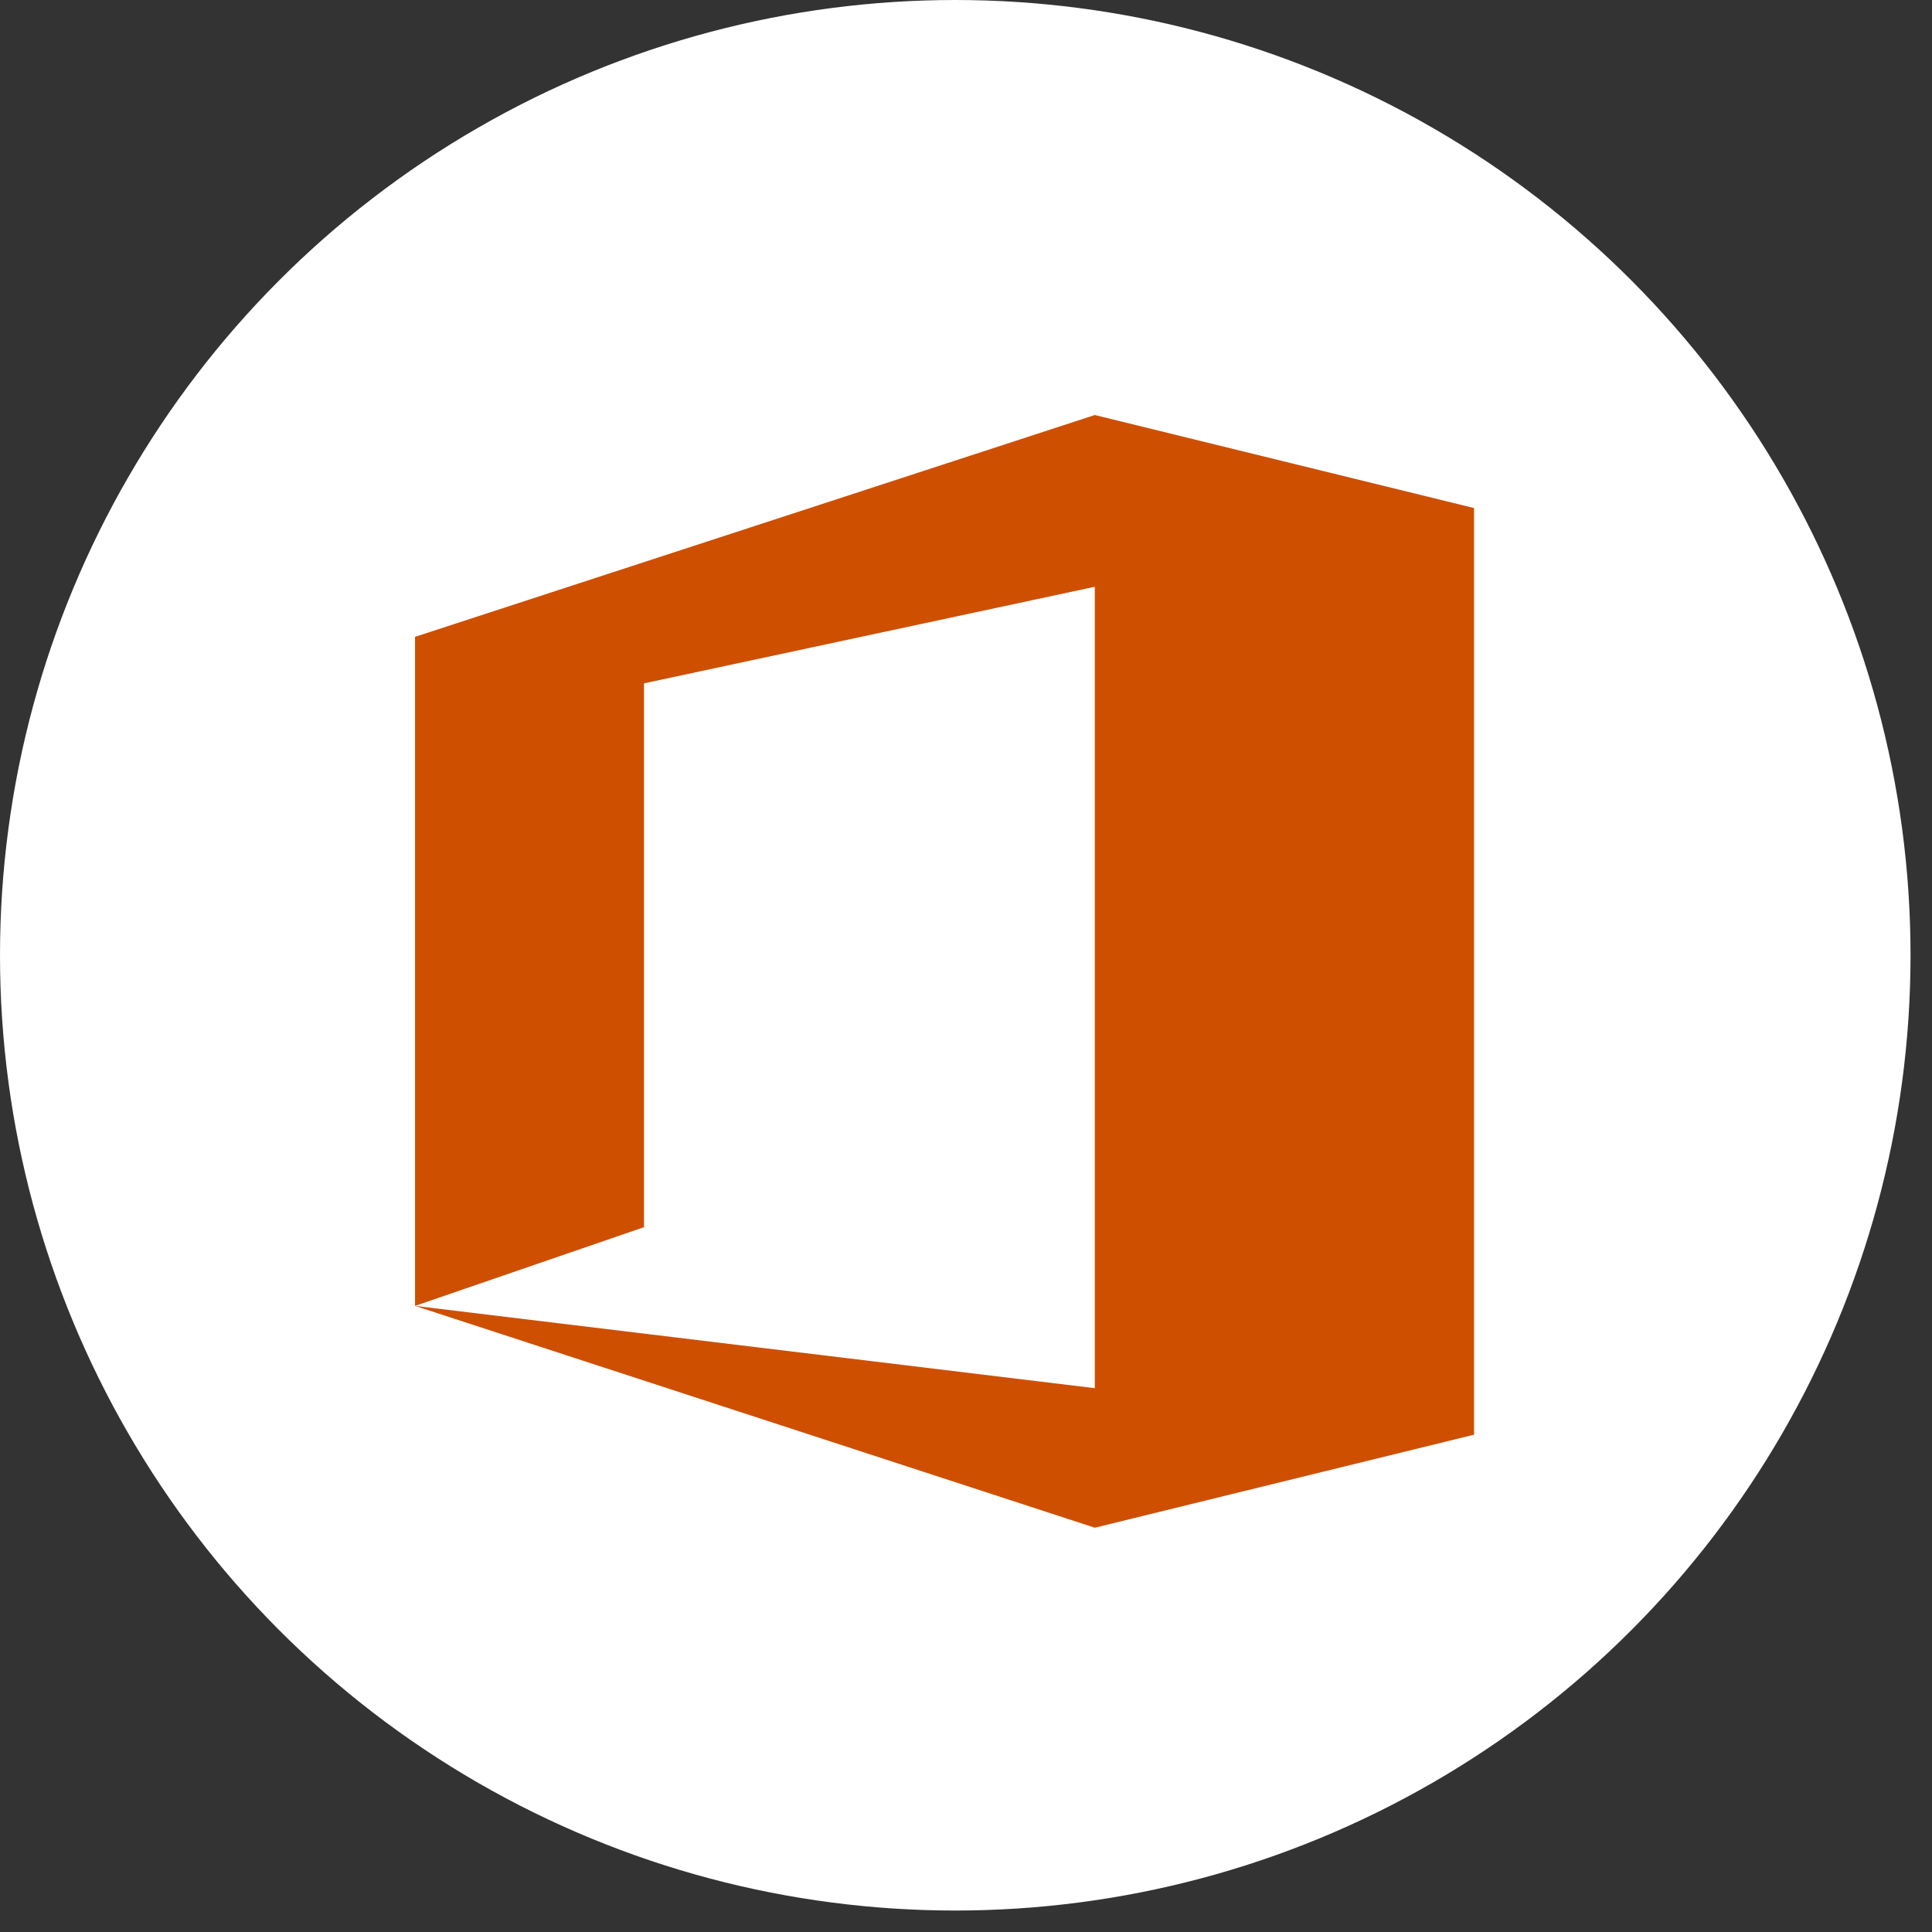
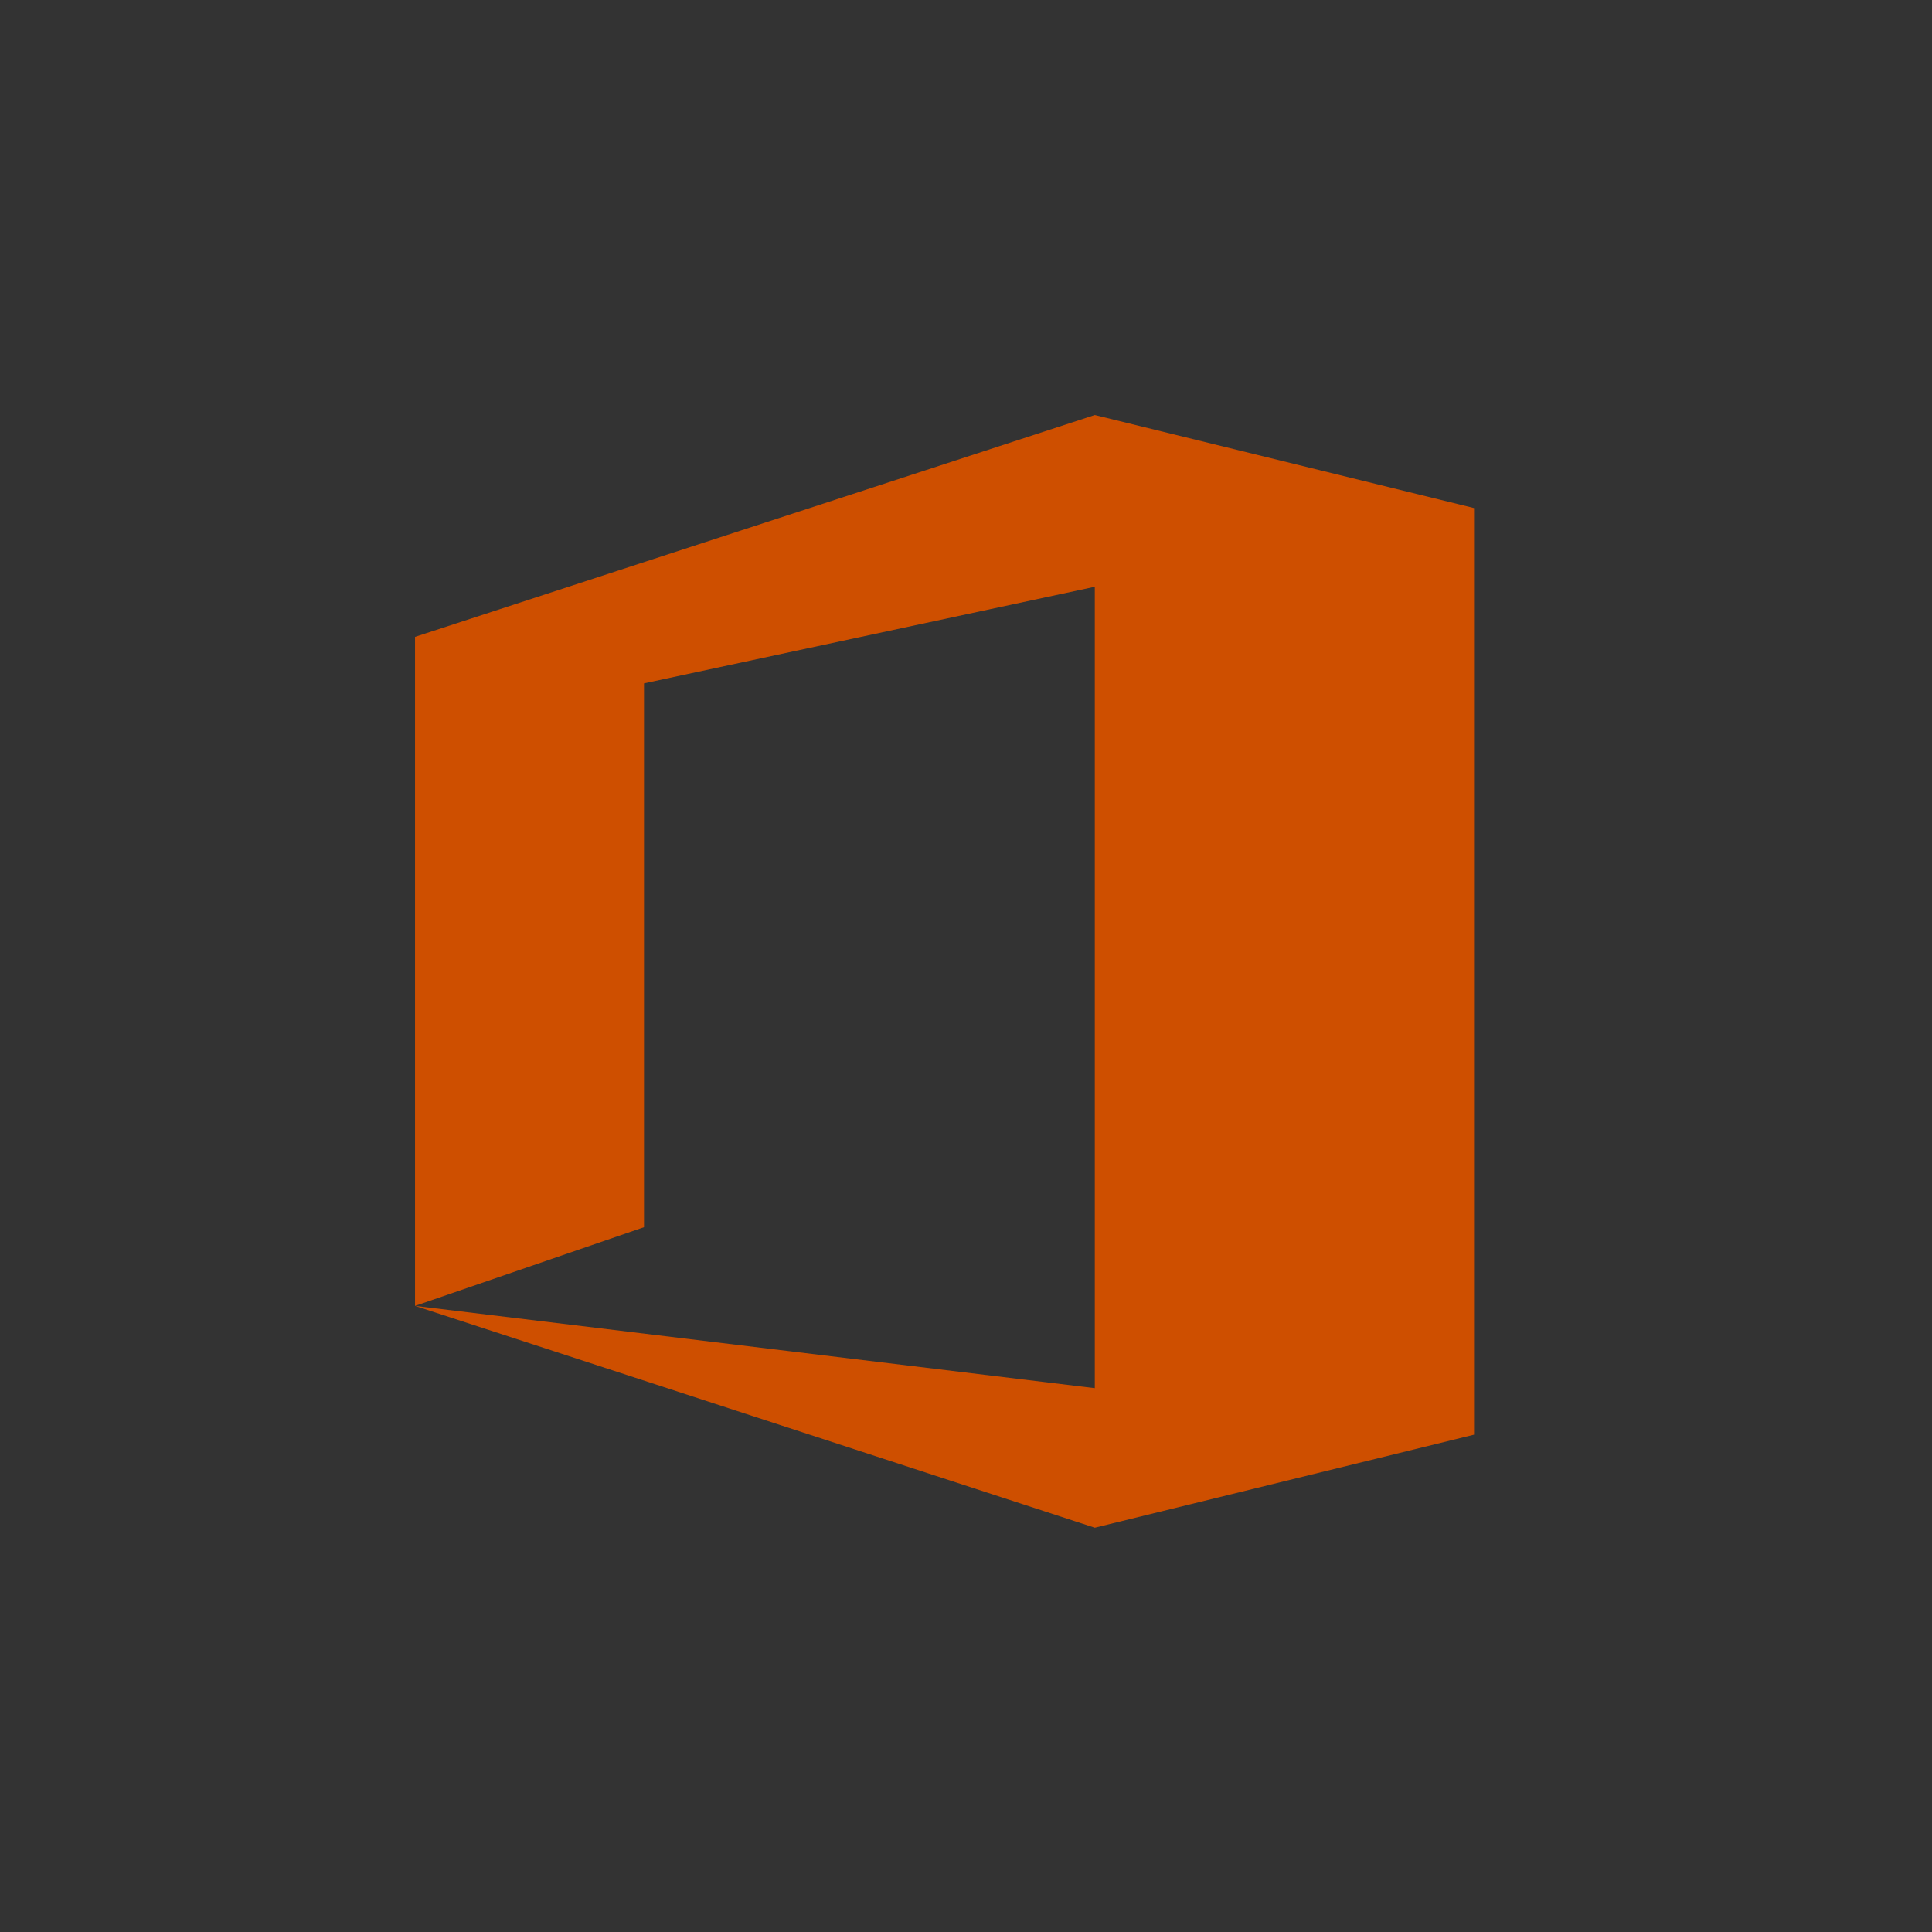
<svg xmlns="http://www.w3.org/2000/svg" width="54px" height="54px" viewBox="0 0 54 54" version="1.1">
  <rect x="0" y="0" width="54" height="54" fill="#333333" stroke="none" />
  <title>seamless_icon_02</title>
  <desc>Created with Sketch.</desc>
  <defs />
  <g id="Page-1" stroke="none" stroke-width="1" fill="none" fill-rule="evenodd">
    <g id="seamless_pic" transform="translate(-60, 0)" fill-rule="nonzero">
      <g id="seamless_icon_02" transform="translate(60, 0)">
-         <circle id="sl_circle_3_" fill="#FFFFFF" cx="26.7" cy="26.7" r="26.7" />
        <g id="sl_group_3_" transform="translate(11, 11)" fill="#CE4F00">
          <polygon id="path_7_" points="30.2 29.1 30.2 3.2 19.6 0.6 0.6 6.8 0.6 6.8 0.6 25.5 7 23.3 7 8.1 19.6 5.4 19.6 27.8 0.6 25.5 19.6 31.7 19.6 31.7" />
        </g>
      </g>
    </g>
  </g>
</svg>